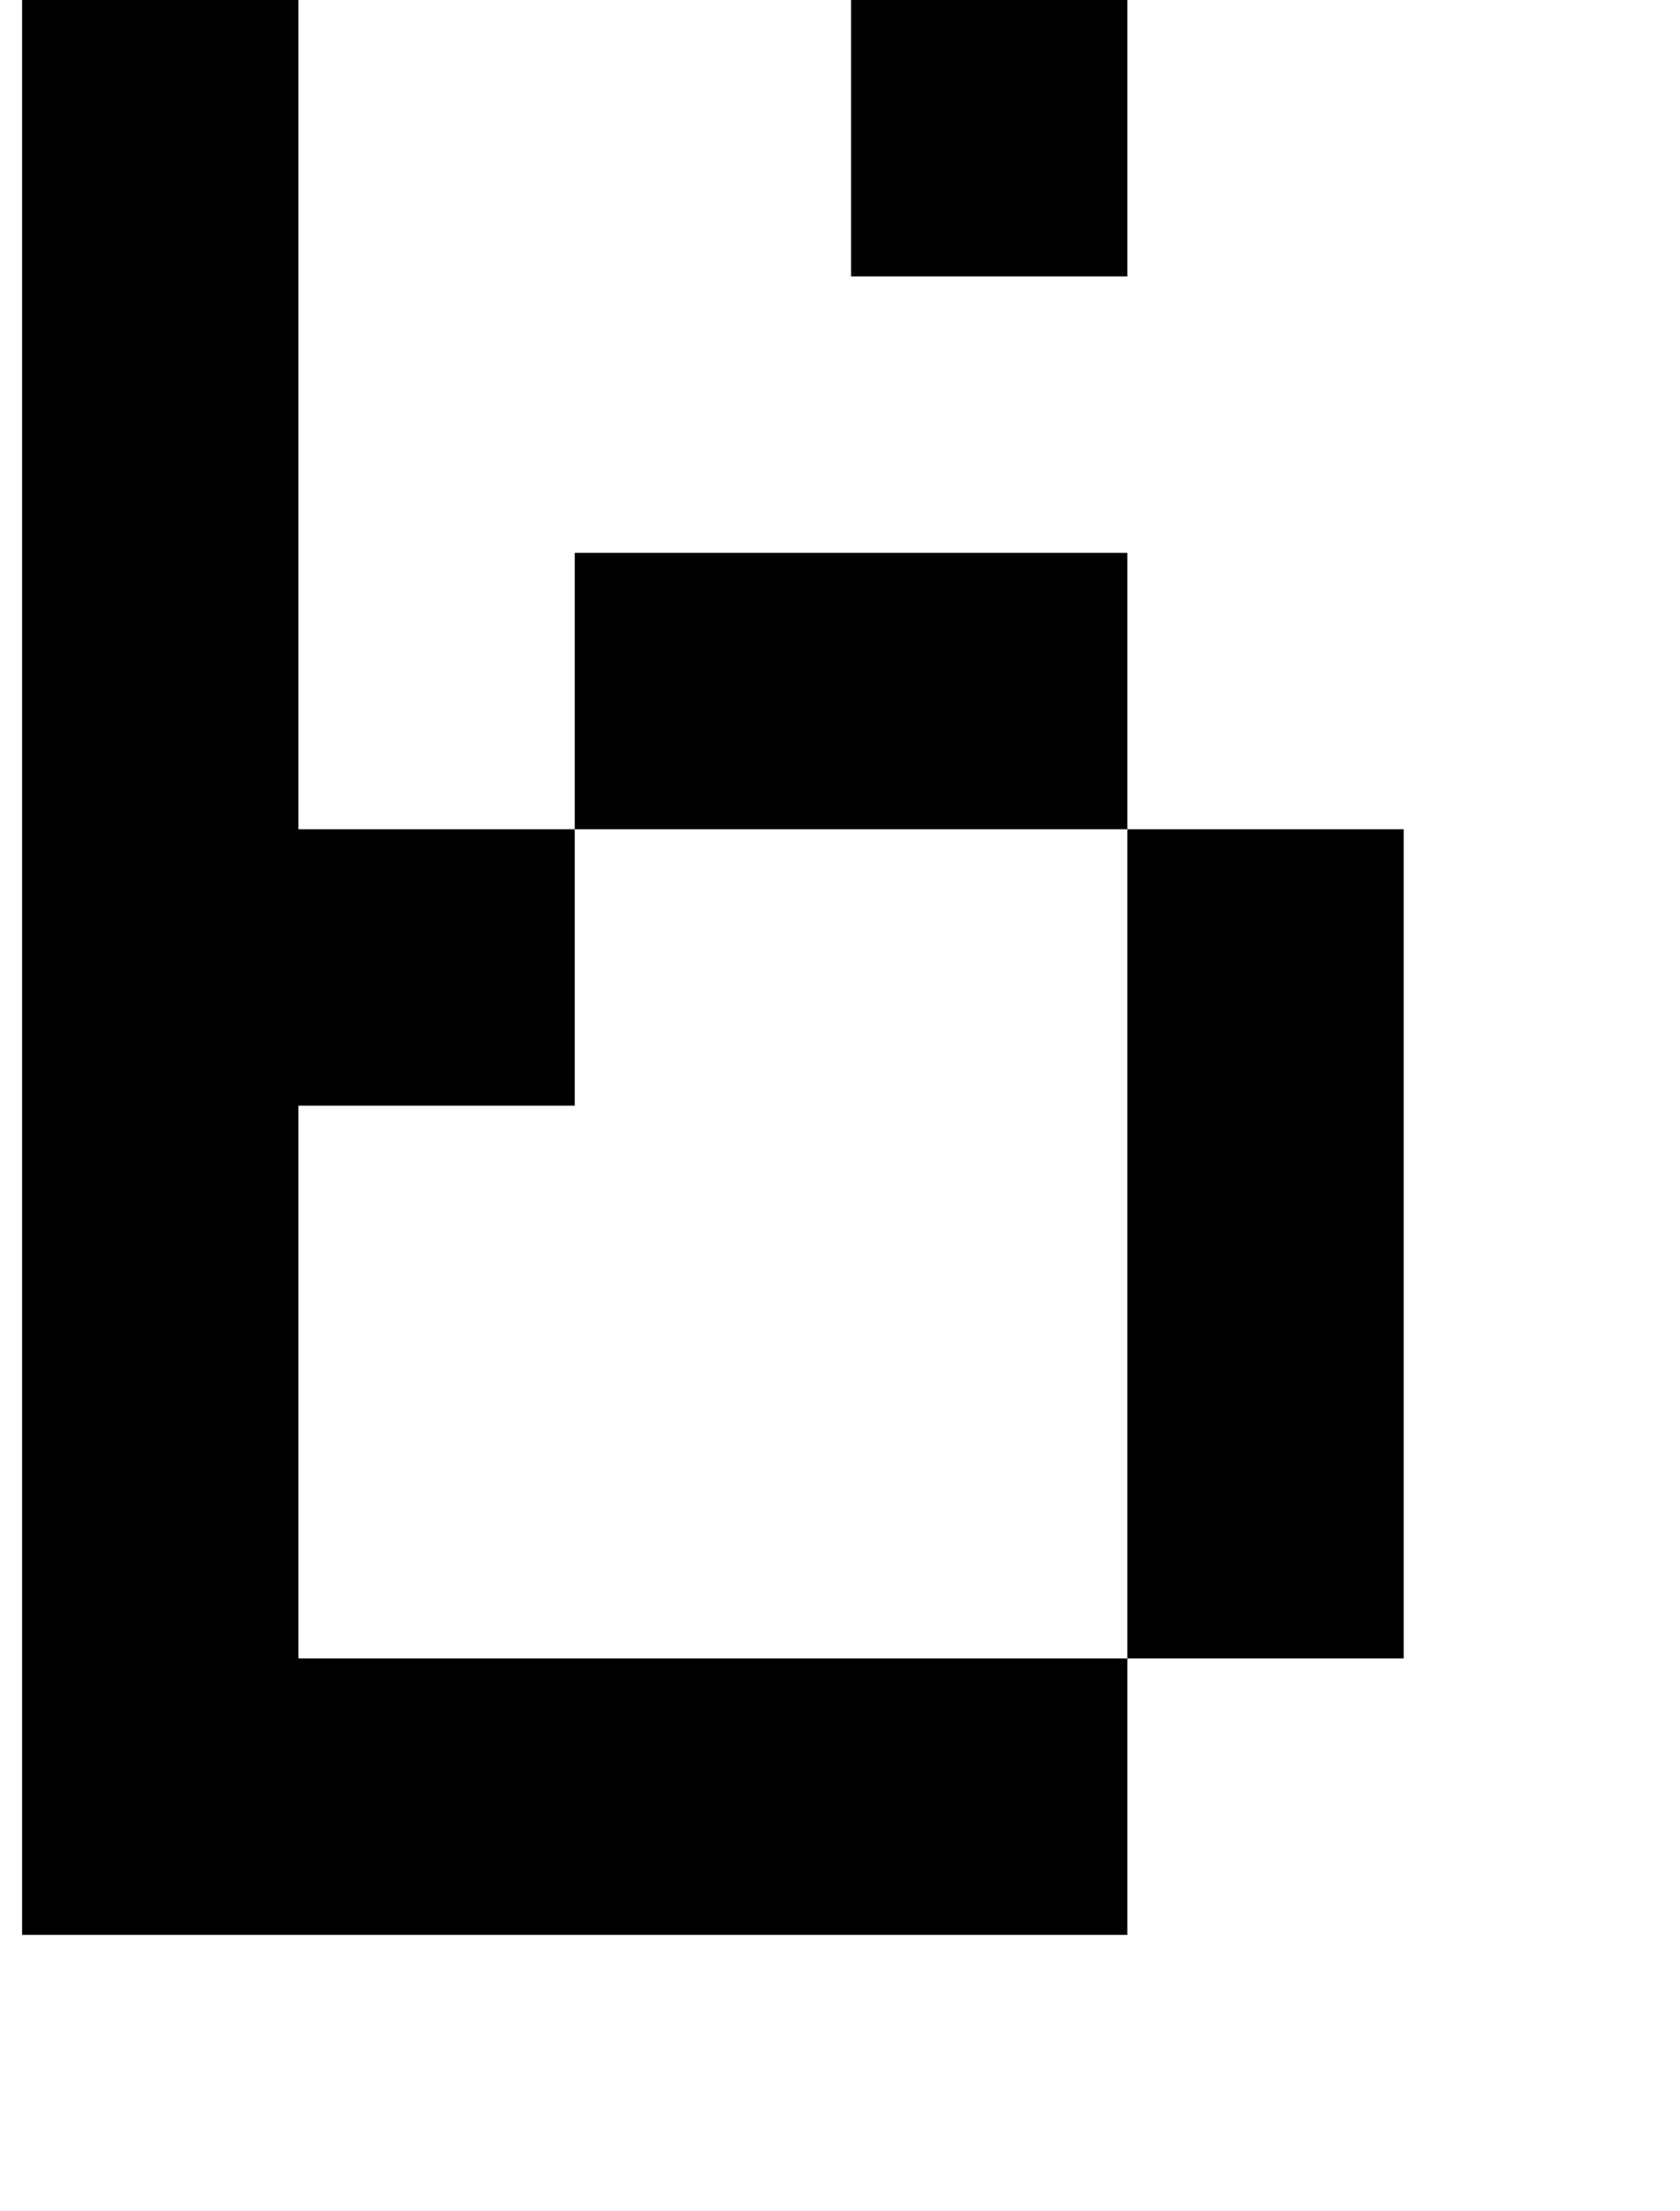
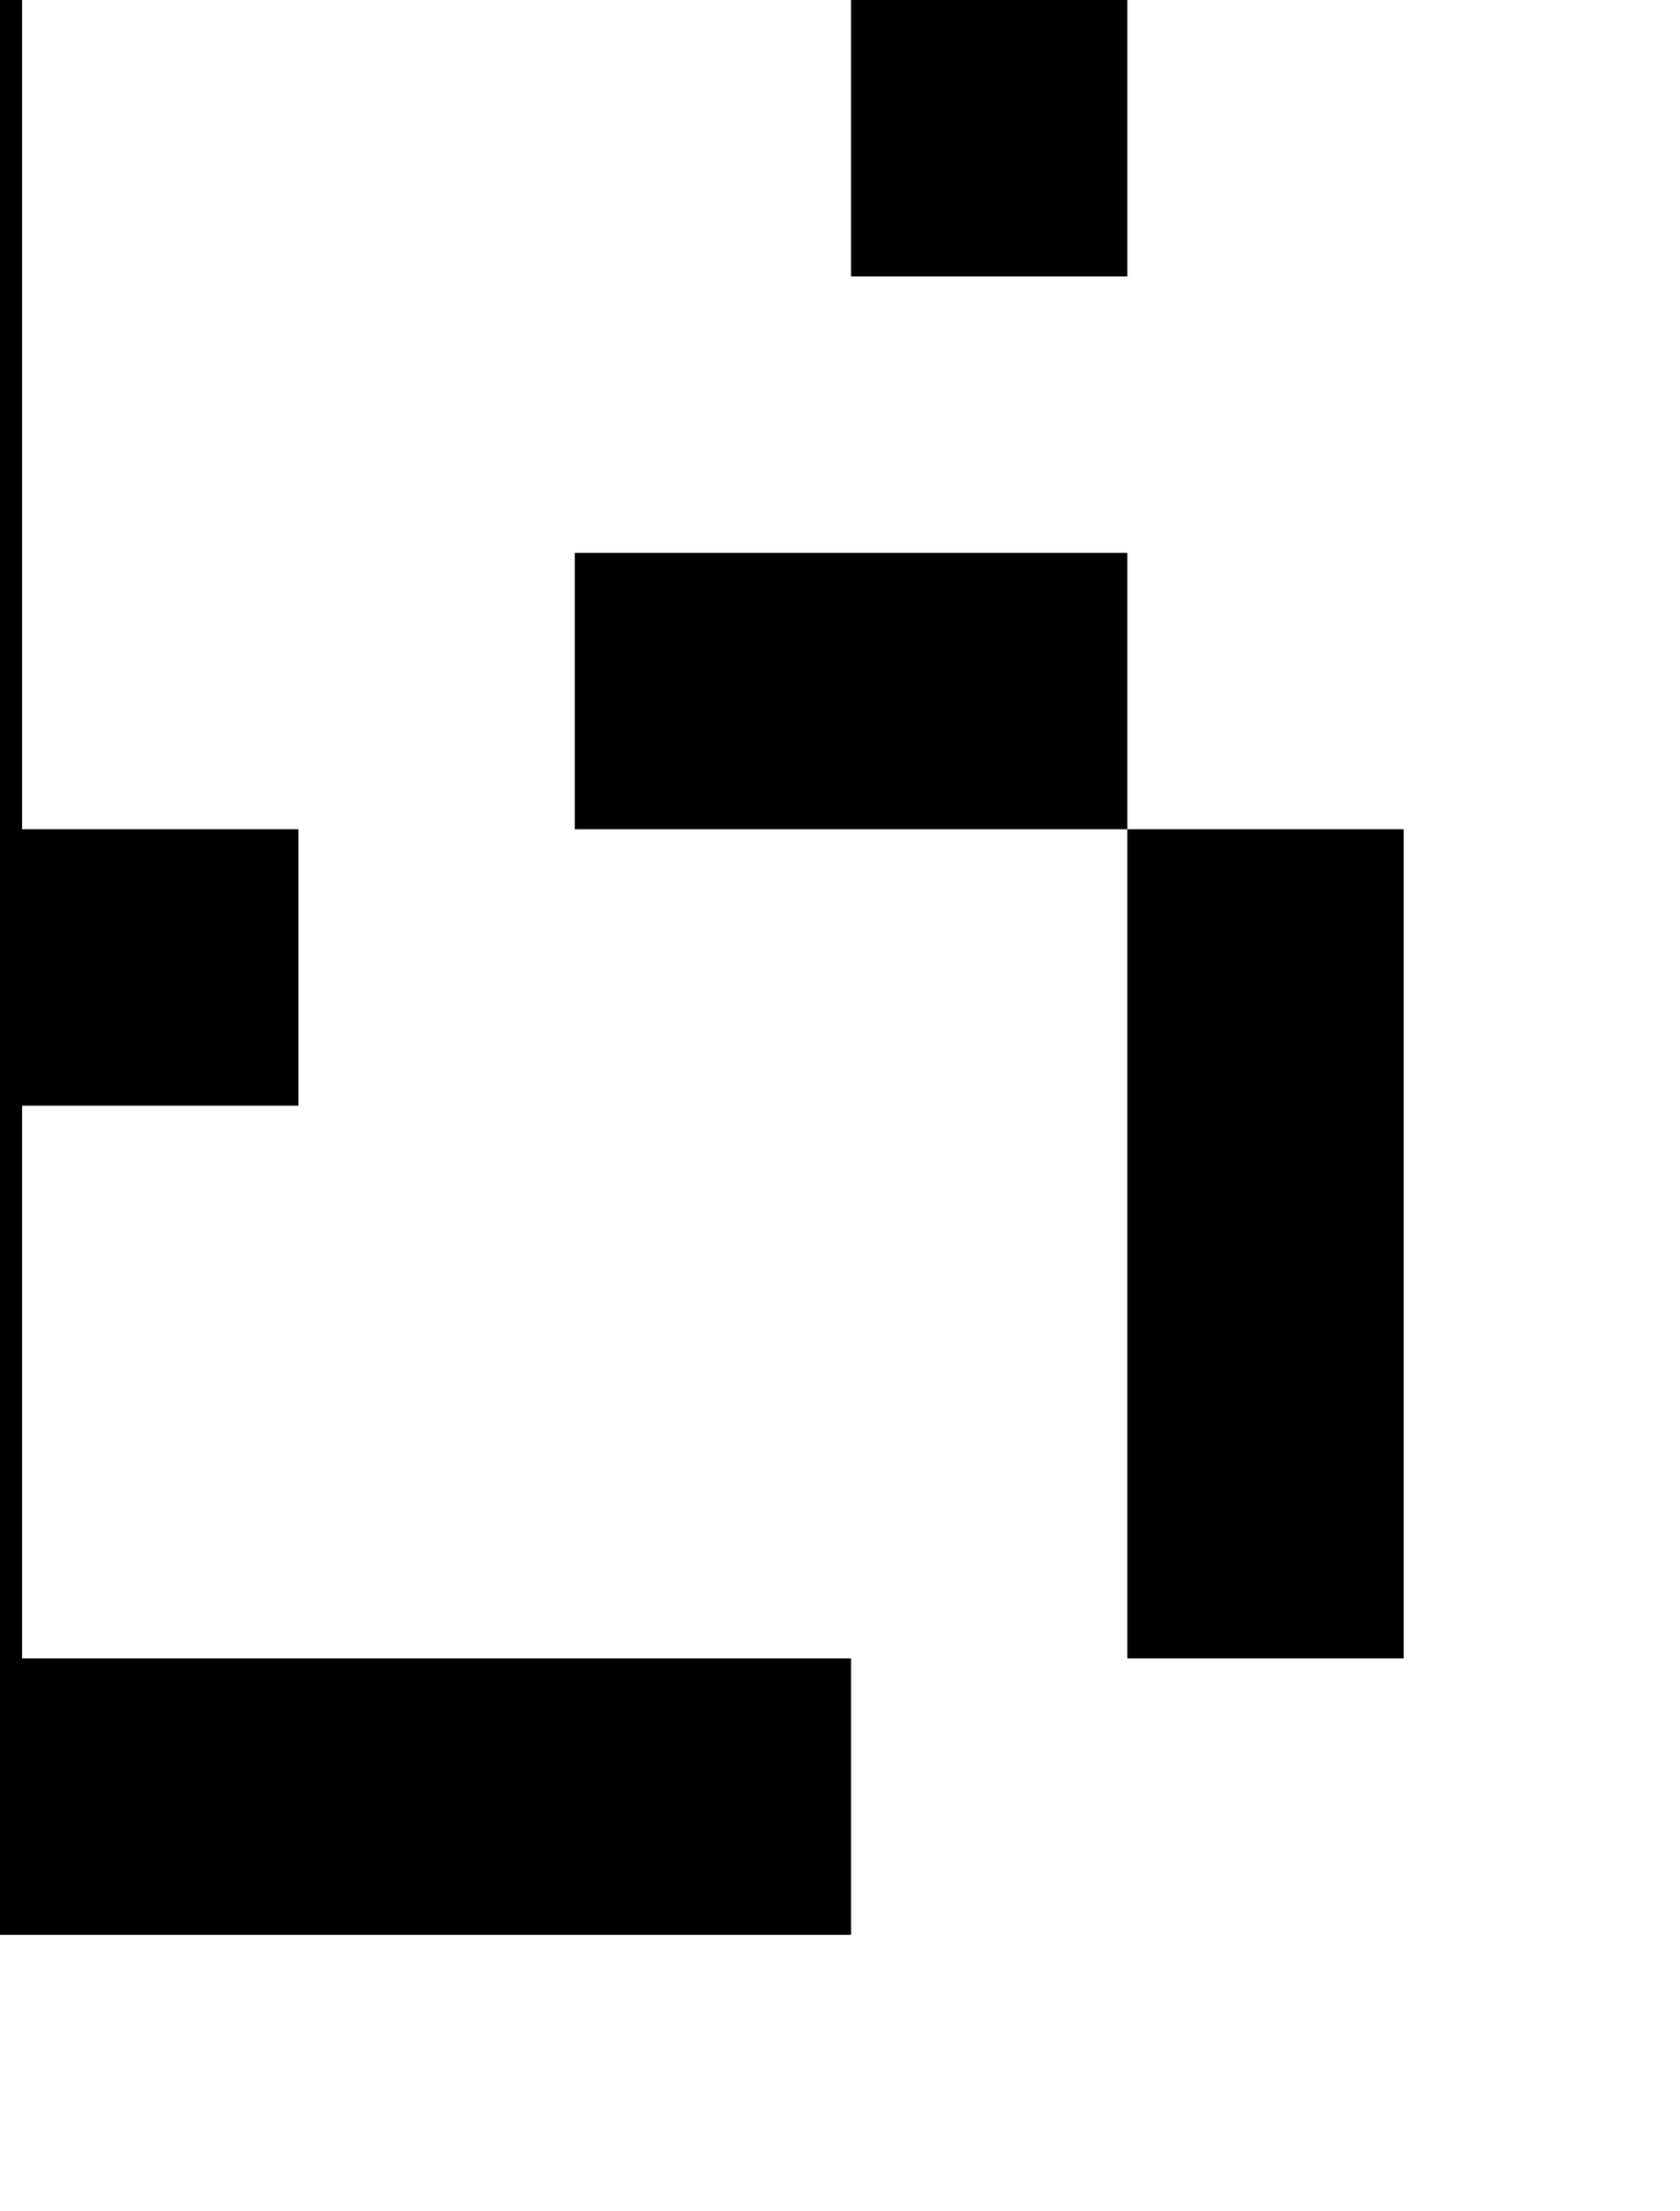
<svg xmlns="http://www.w3.org/2000/svg" version="1.1" viewBox="-10 0 760 1000">
-   <path fill="currentColor" d="M375 125v-125h125v125h-125zM375 750h125v125h-125h-125h-125h-125v-125v-125v-125v-125v-125v-125v-125h125v125v125v125h125v125h-125v125v125h125h125zM500 750v-125v-125v-125h125v125v125v125h-125zM500 375h-125h-125v-125h125h125v125z" />
+   <path fill="currentColor" d="M375 125v-125h125v125h-125zM375 750v125h-125h-125h-125h-125v-125v-125v-125v-125v-125v-125v-125h125v125v125v125h125v125h-125v125v125h125h125zM500 750v-125v-125v-125h125v125v125v125h-125zM500 375h-125h-125v-125h125h125v125z" />
</svg>